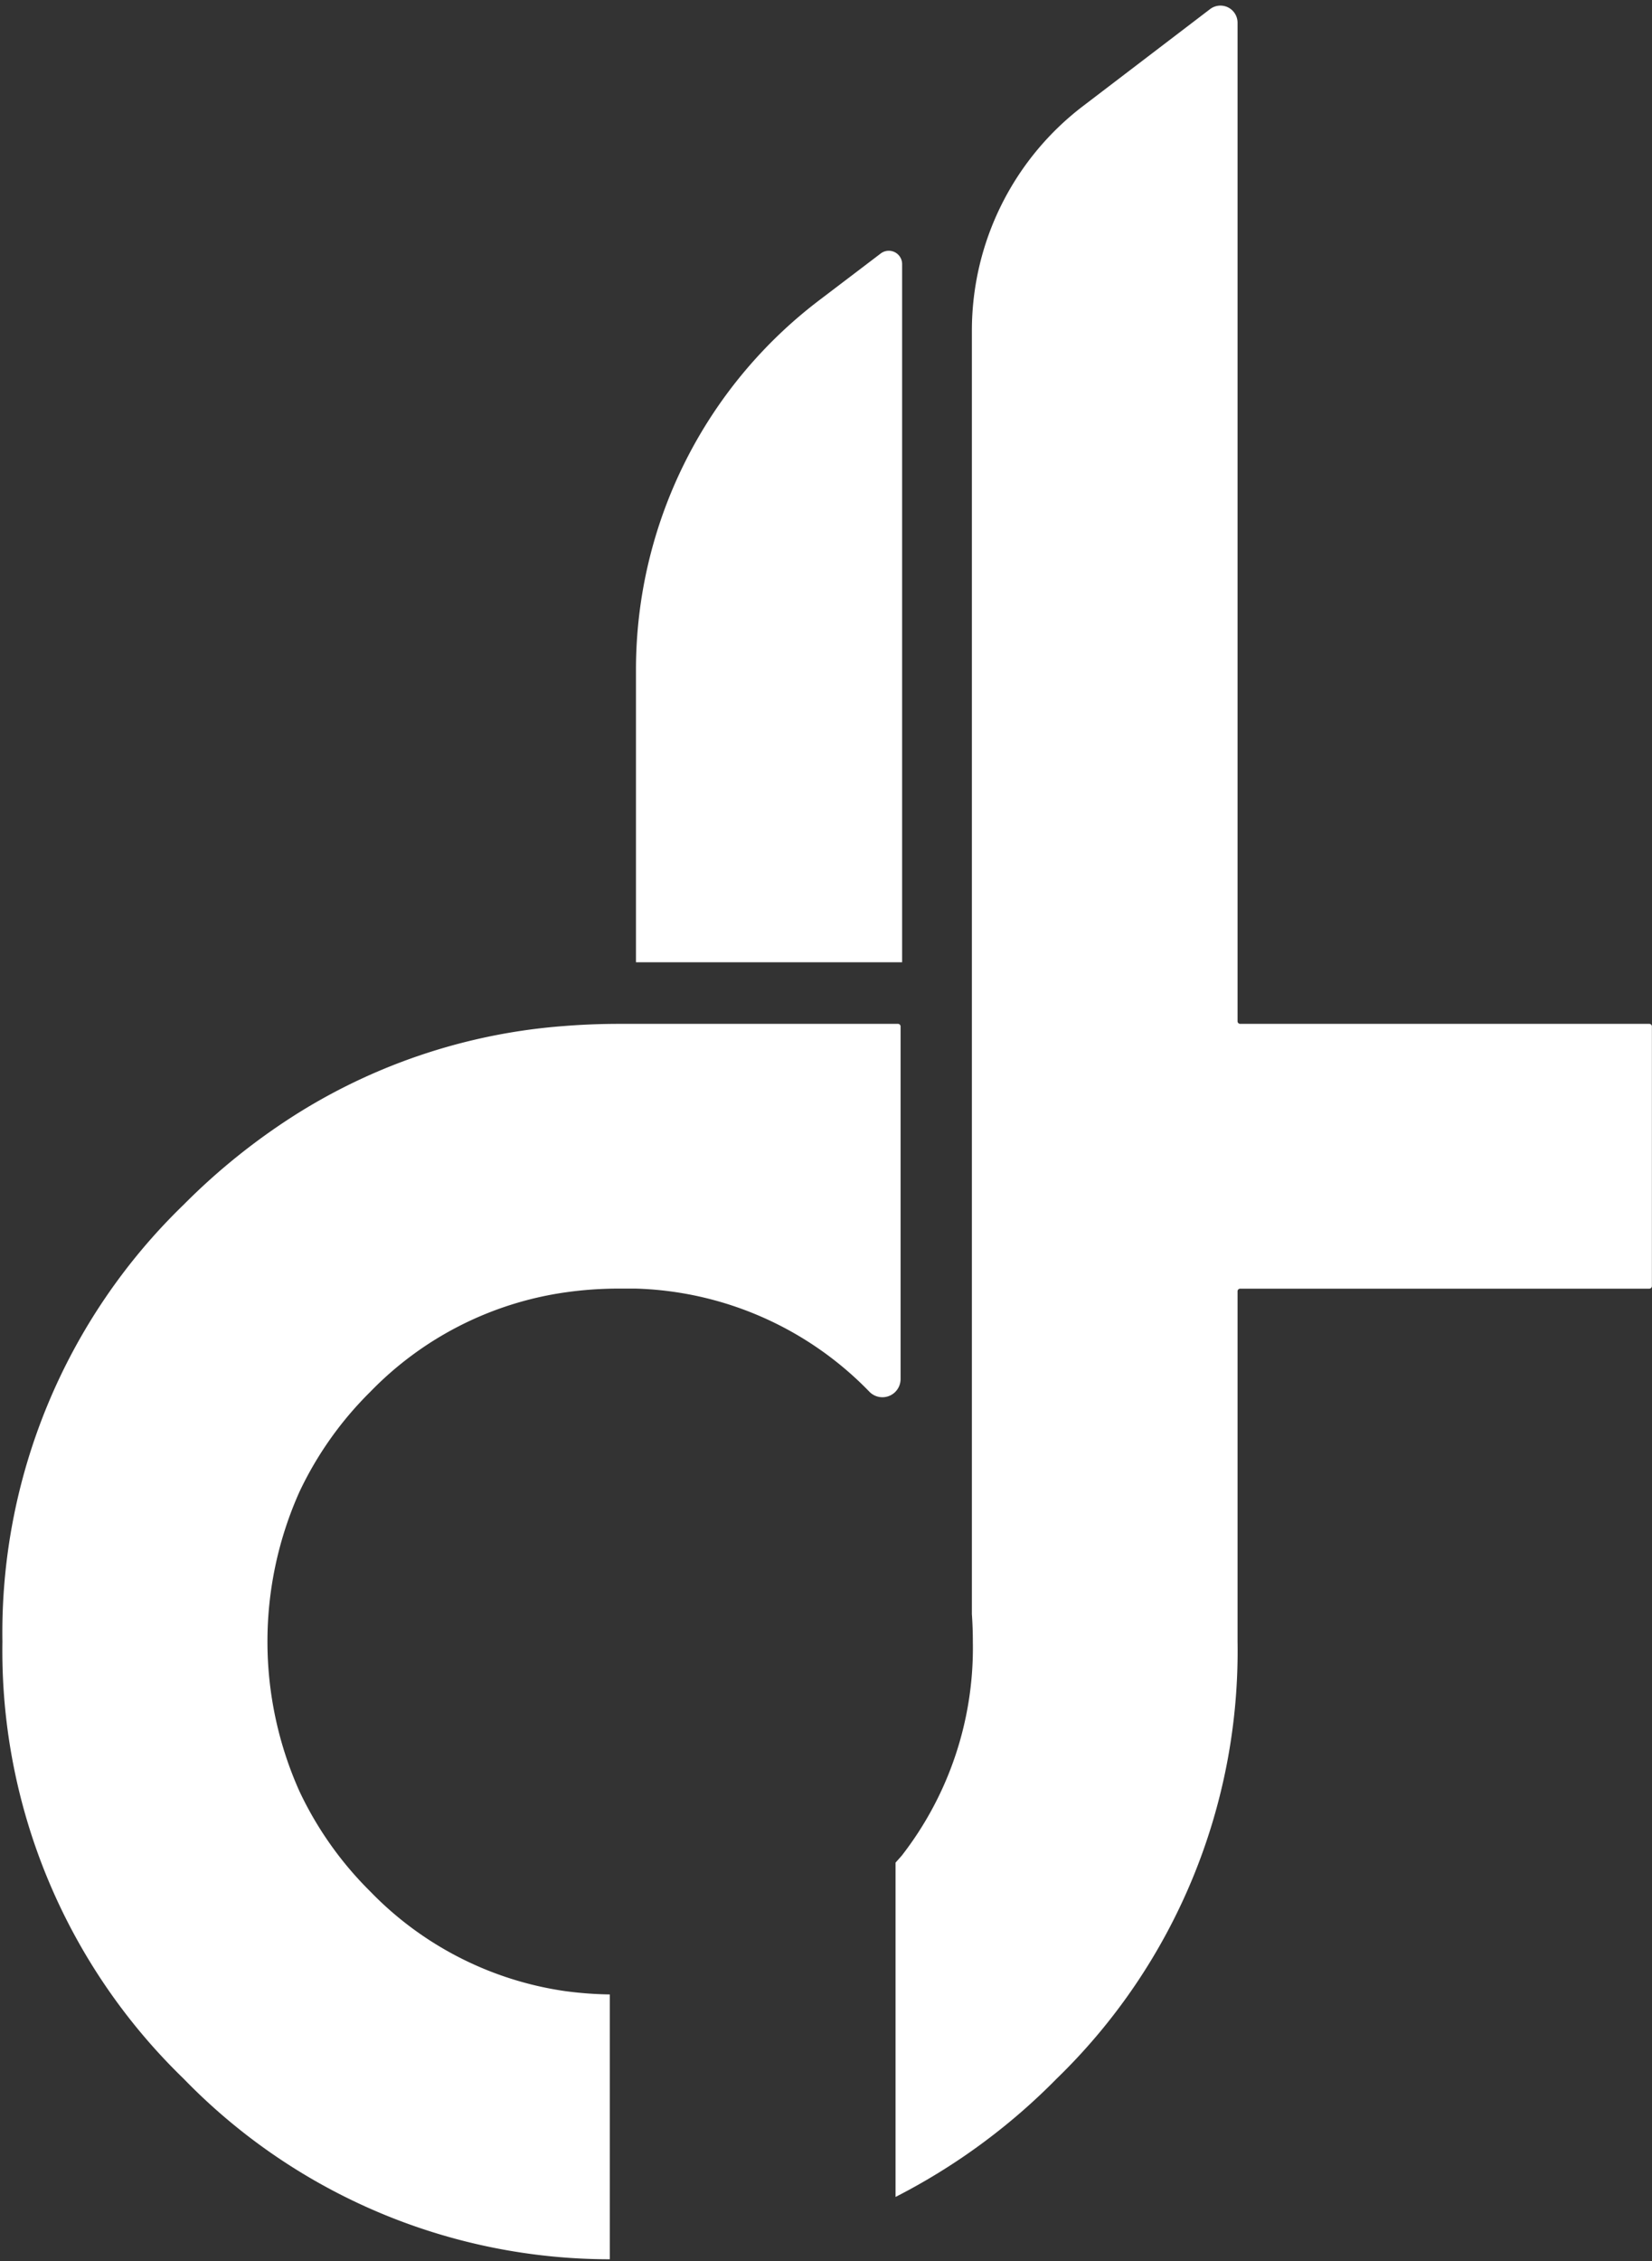
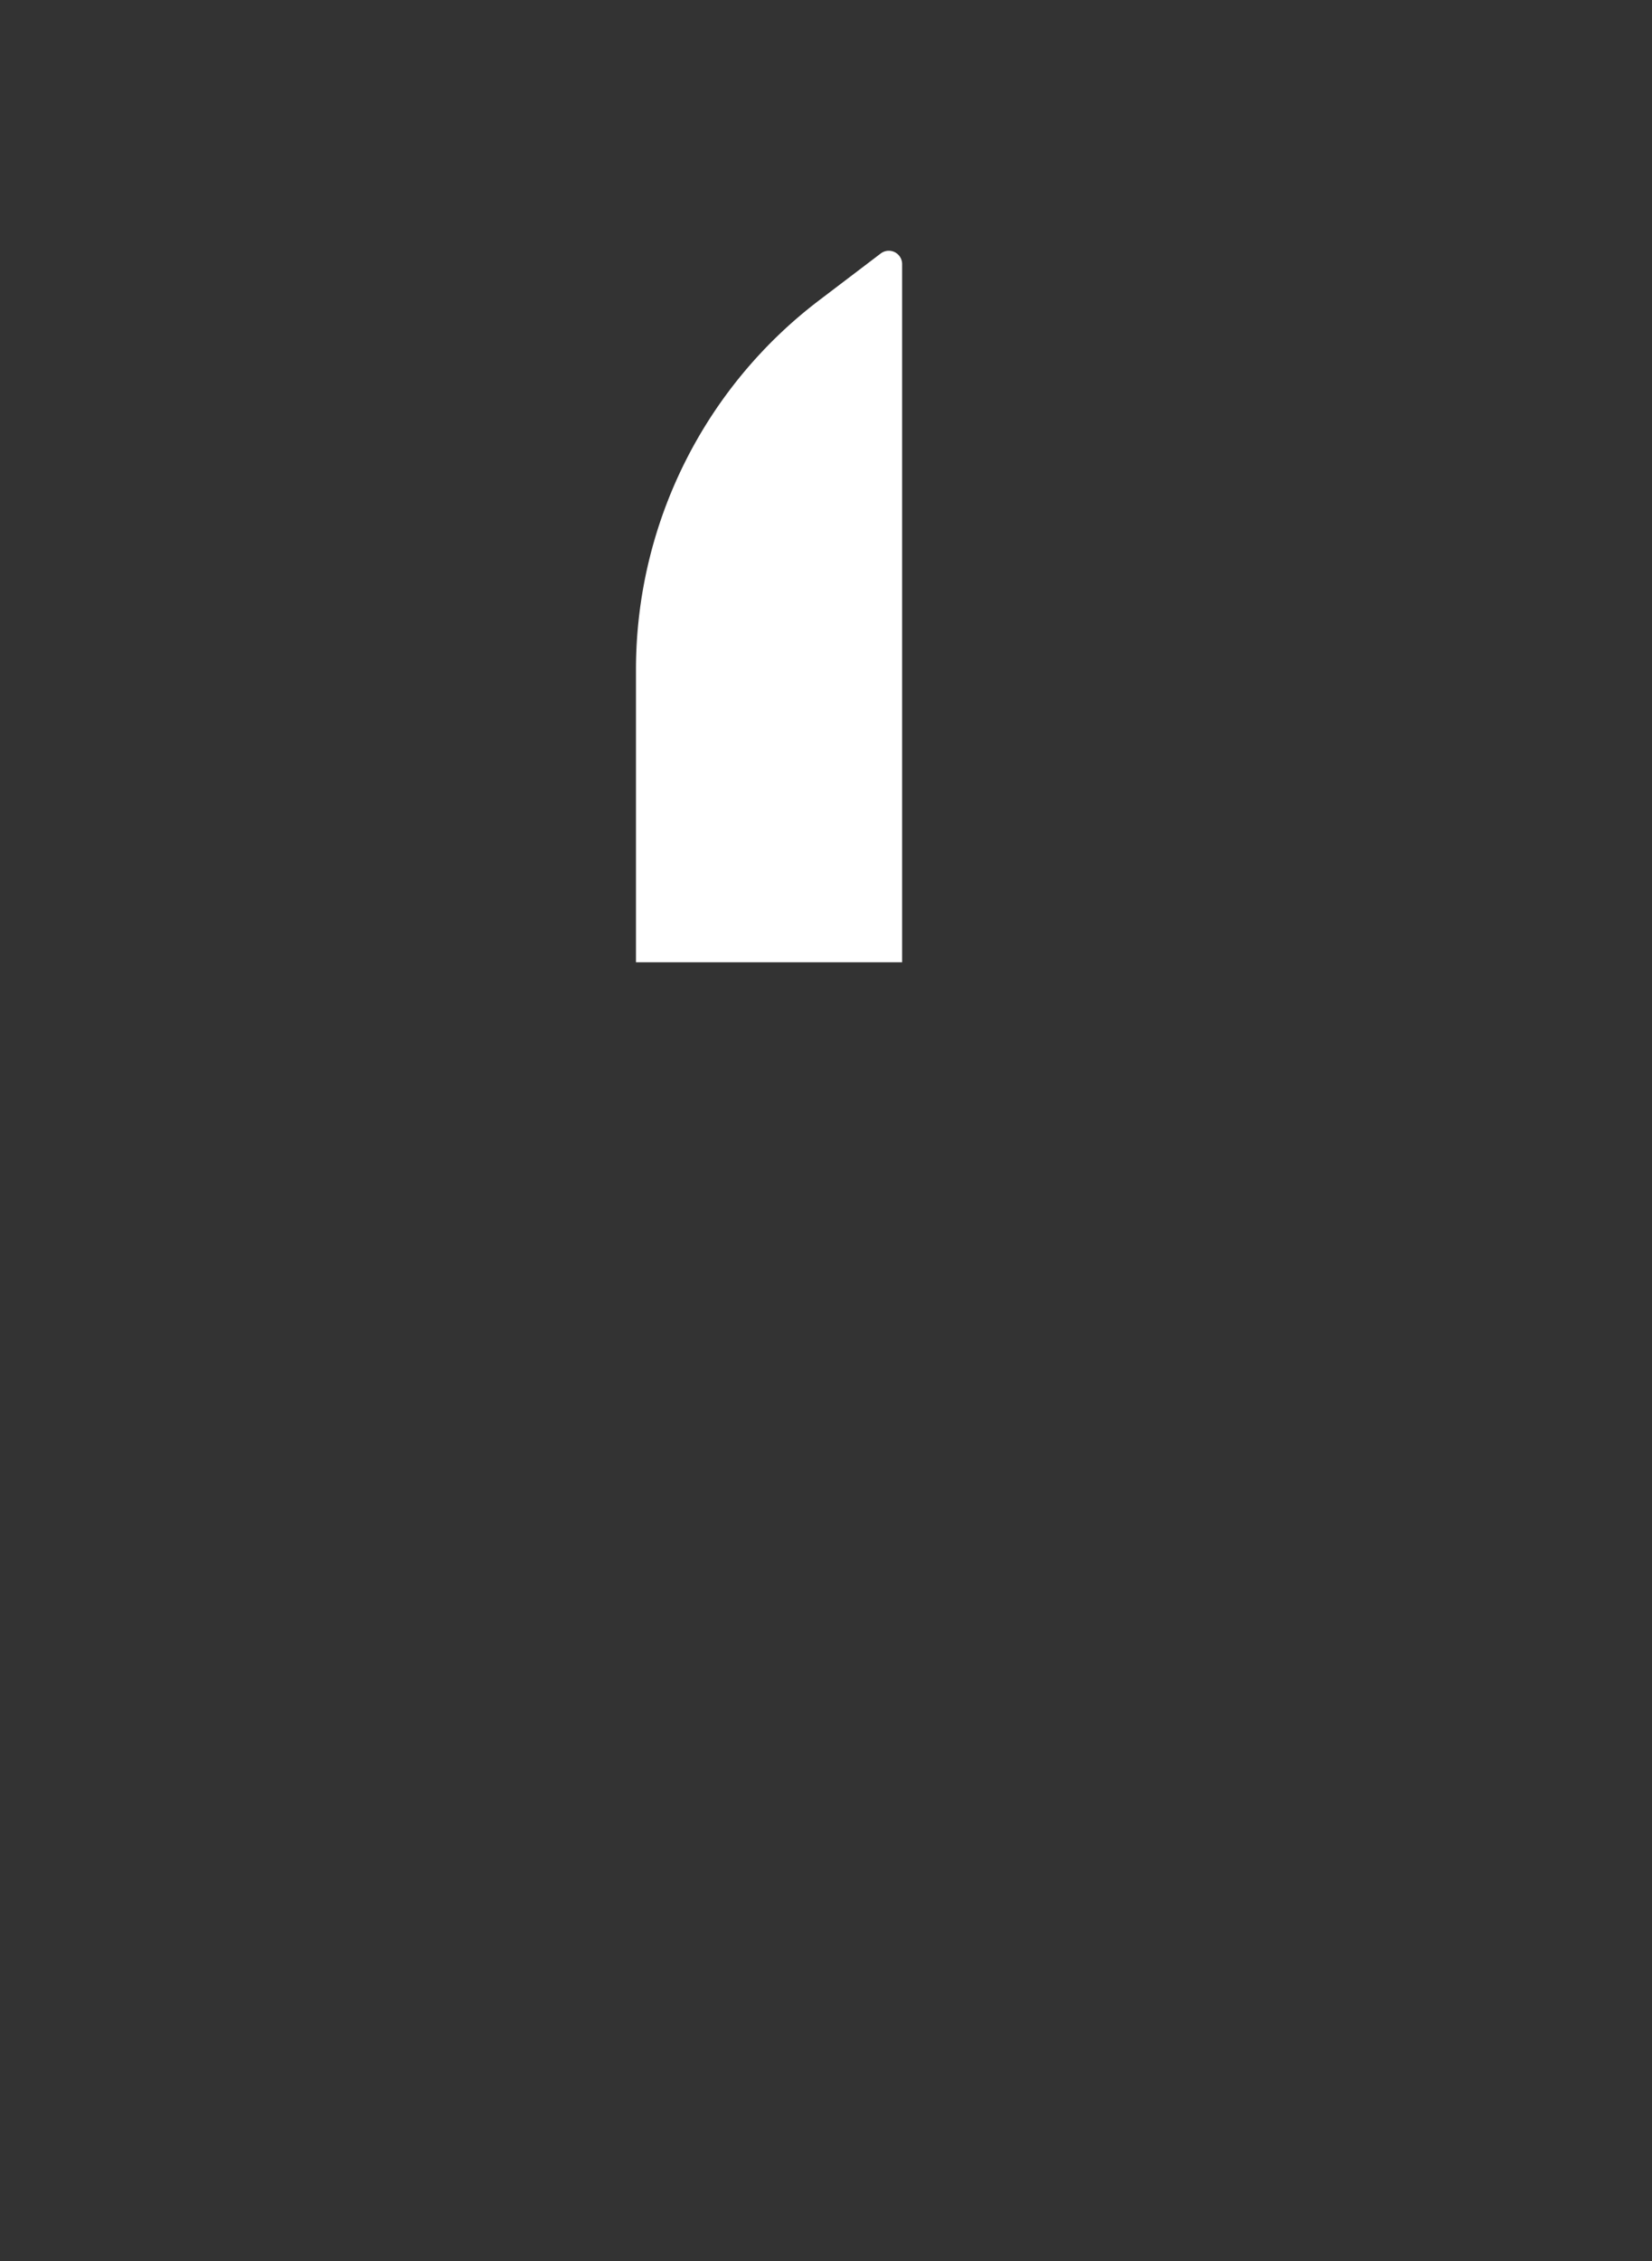
<svg xmlns="http://www.w3.org/2000/svg" viewBox="0 0 171 233.96">
  <rect x="0" y="0" width="171" height="233.96" fill="#333333" stroke="none" />
  <g id="Layer_2" data-name="Layer 2">
    <g id="Layer_1-2" data-name="Layer 1">
      <path d="M93.33,99.56H65.83V69.24a48,48,0,0,1,19-38.2l6.33-4.81a1.38,1.38,0,0,1,2.22,1.1V99.56" style="fill:#fff" />
-       <path d="M171,0H0V234H63.09v-.21A61.48,61.48,0,0,1,19,215.06,61.6,61.6,0,0,1,.25,169.85,61.59,61.59,0,0,1,19,124.65a66.51,66.51,0,0,1,12-9.58,60.52,60.52,0,0,1,27.5-8.92c1.88-.15,3.78-.22,5.72-.22H93a.27.27,0,0,1,.27.27v36.53a1.88,1.88,0,0,1-3.22,1.32l0,0a35.09,35.09,0,0,0-24.24-10.65c-.53,0-1.06,0-1.6,0a39.51,39.51,0,0,0-5.72.4A35,35,0,0,0,38.33,144,36.41,36.41,0,0,0,31,154.37a37.88,37.88,0,0,0,0,31,36.41,36.41,0,0,0,7.37,10.36A35,35,0,0,0,58.46,206a38.73,38.73,0,0,0,4.63.37V172.69H92.7v20l.64-.72a35,35,0,0,0,7.36-22.09c0-1,0-1.95-.1-2.9V34.18a29.22,29.22,0,0,1,11.55-23.27l13.11-10a1.77,1.77,0,0,1,2.84,1.41v103.3a.27.27,0,0,0,.28.28h42.34a.27.27,0,0,1,.27.27v26.85a.28.28,0,0,1-.27.28H128.38a.27.27,0,0,0-.28.27v36.25a61.6,61.6,0,0,1-18.72,45.21A64.63,64.63,0,0,1,92.7,227.25V234H171Z" style="fill:none" />
-       <path d="M58.46,206A35,35,0,0,1,38.33,195.7,36.41,36.41,0,0,1,31,185.34a37.88,37.88,0,0,1,0-31A36.41,36.41,0,0,1,38.33,144a35,35,0,0,1,20.13-10.28,39.51,39.51,0,0,1,5.72-.4c.54,0,1.07,0,1.6,0A35.09,35.09,0,0,1,90,144l0,0a1.88,1.88,0,0,0,3.22-1.32V106.2a.27.27,0,0,0-.27-.27H64.18c-1.94,0-3.84.07-5.72.22A60.52,60.52,0,0,0,31,115.07a66.51,66.51,0,0,0-12,9.58A61.59,61.59,0,0,0,.25,169.85,61.6,61.6,0,0,0,19,215.06a61.48,61.48,0,0,0,44.12,18.69v-27.4A38.73,38.73,0,0,1,58.46,206Z" style="fill:#fff" />
-       <path d="M109.38,215.06a61.6,61.6,0,0,0,18.72-45.21V133.6a.27.27,0,0,1,.28-.27h42.34a.28.28,0,0,0,.27-.28V106.2a.27.27,0,0,0-.27-.27H128.38a.27.27,0,0,1-.28-.28V2.35A1.77,1.77,0,0,0,125.26.94l-13.11,10A29.22,29.22,0,0,0,100.6,34.18V167c.07,1,.1,1.92.1,2.9a35,35,0,0,1-7.36,22.09l-.64.72v34.59A64.63,64.63,0,0,0,109.38,215.06Z" style="fill:#fff" />
    </g>
  </g>
</svg>